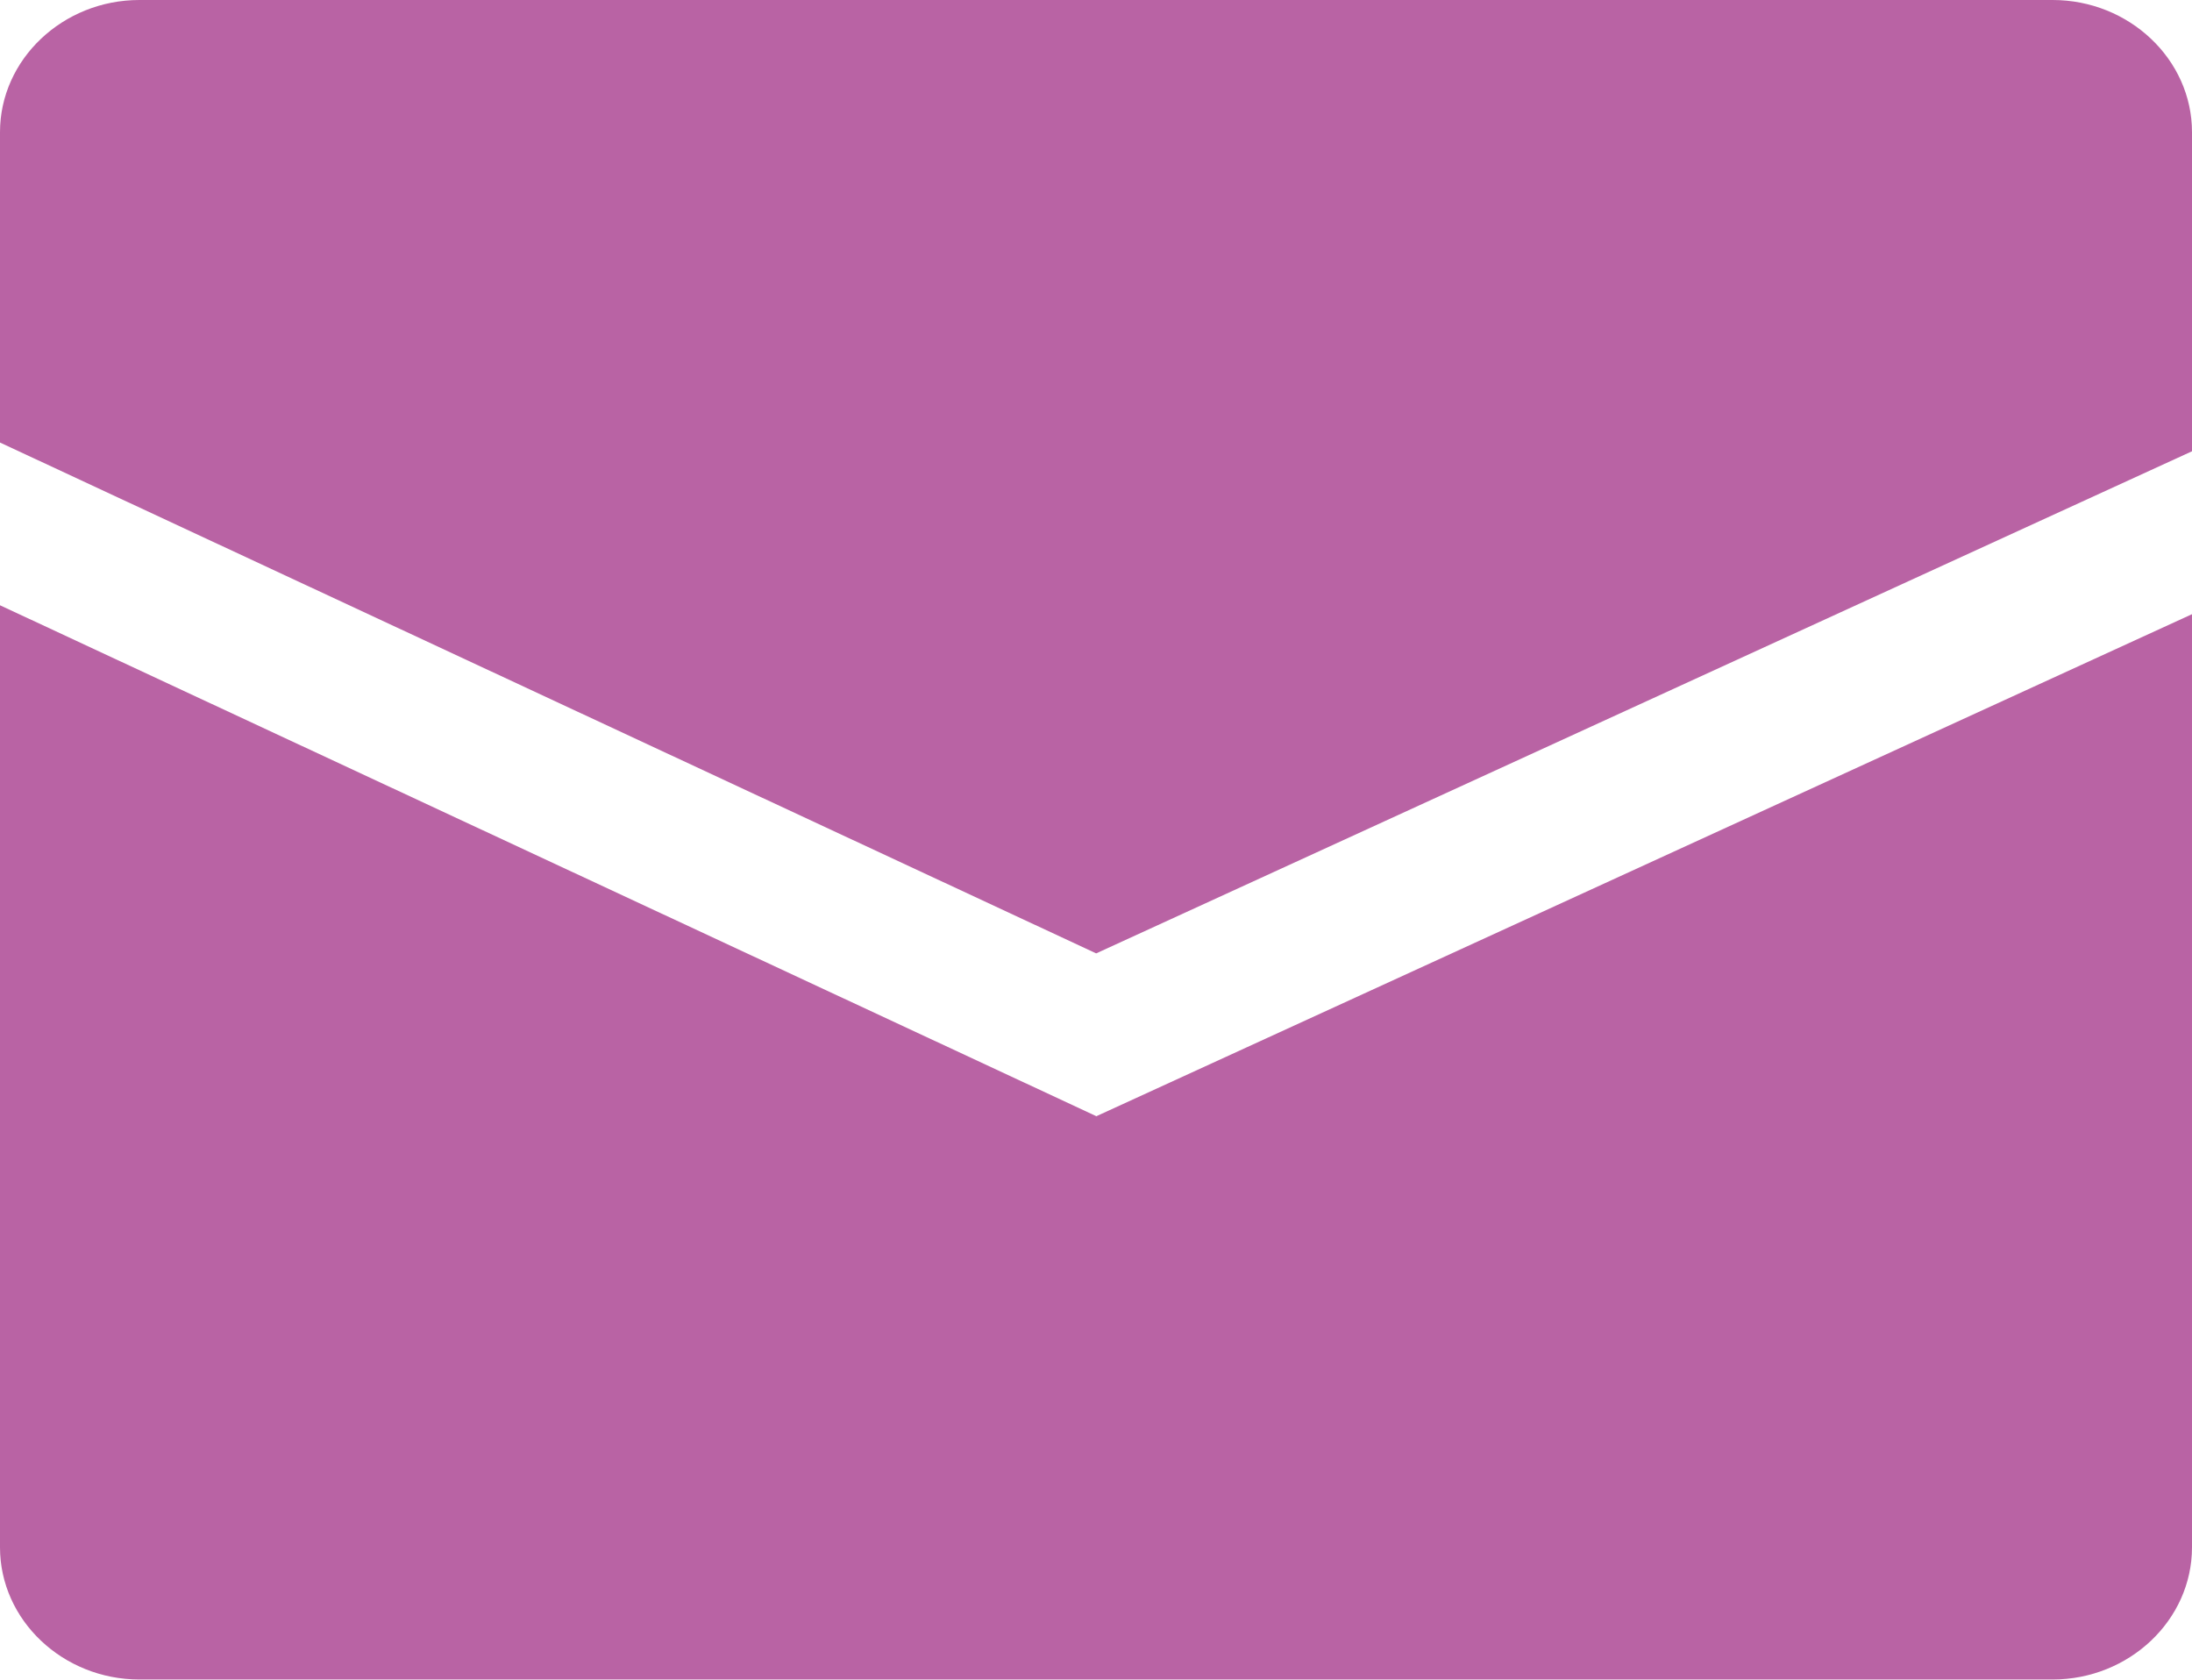
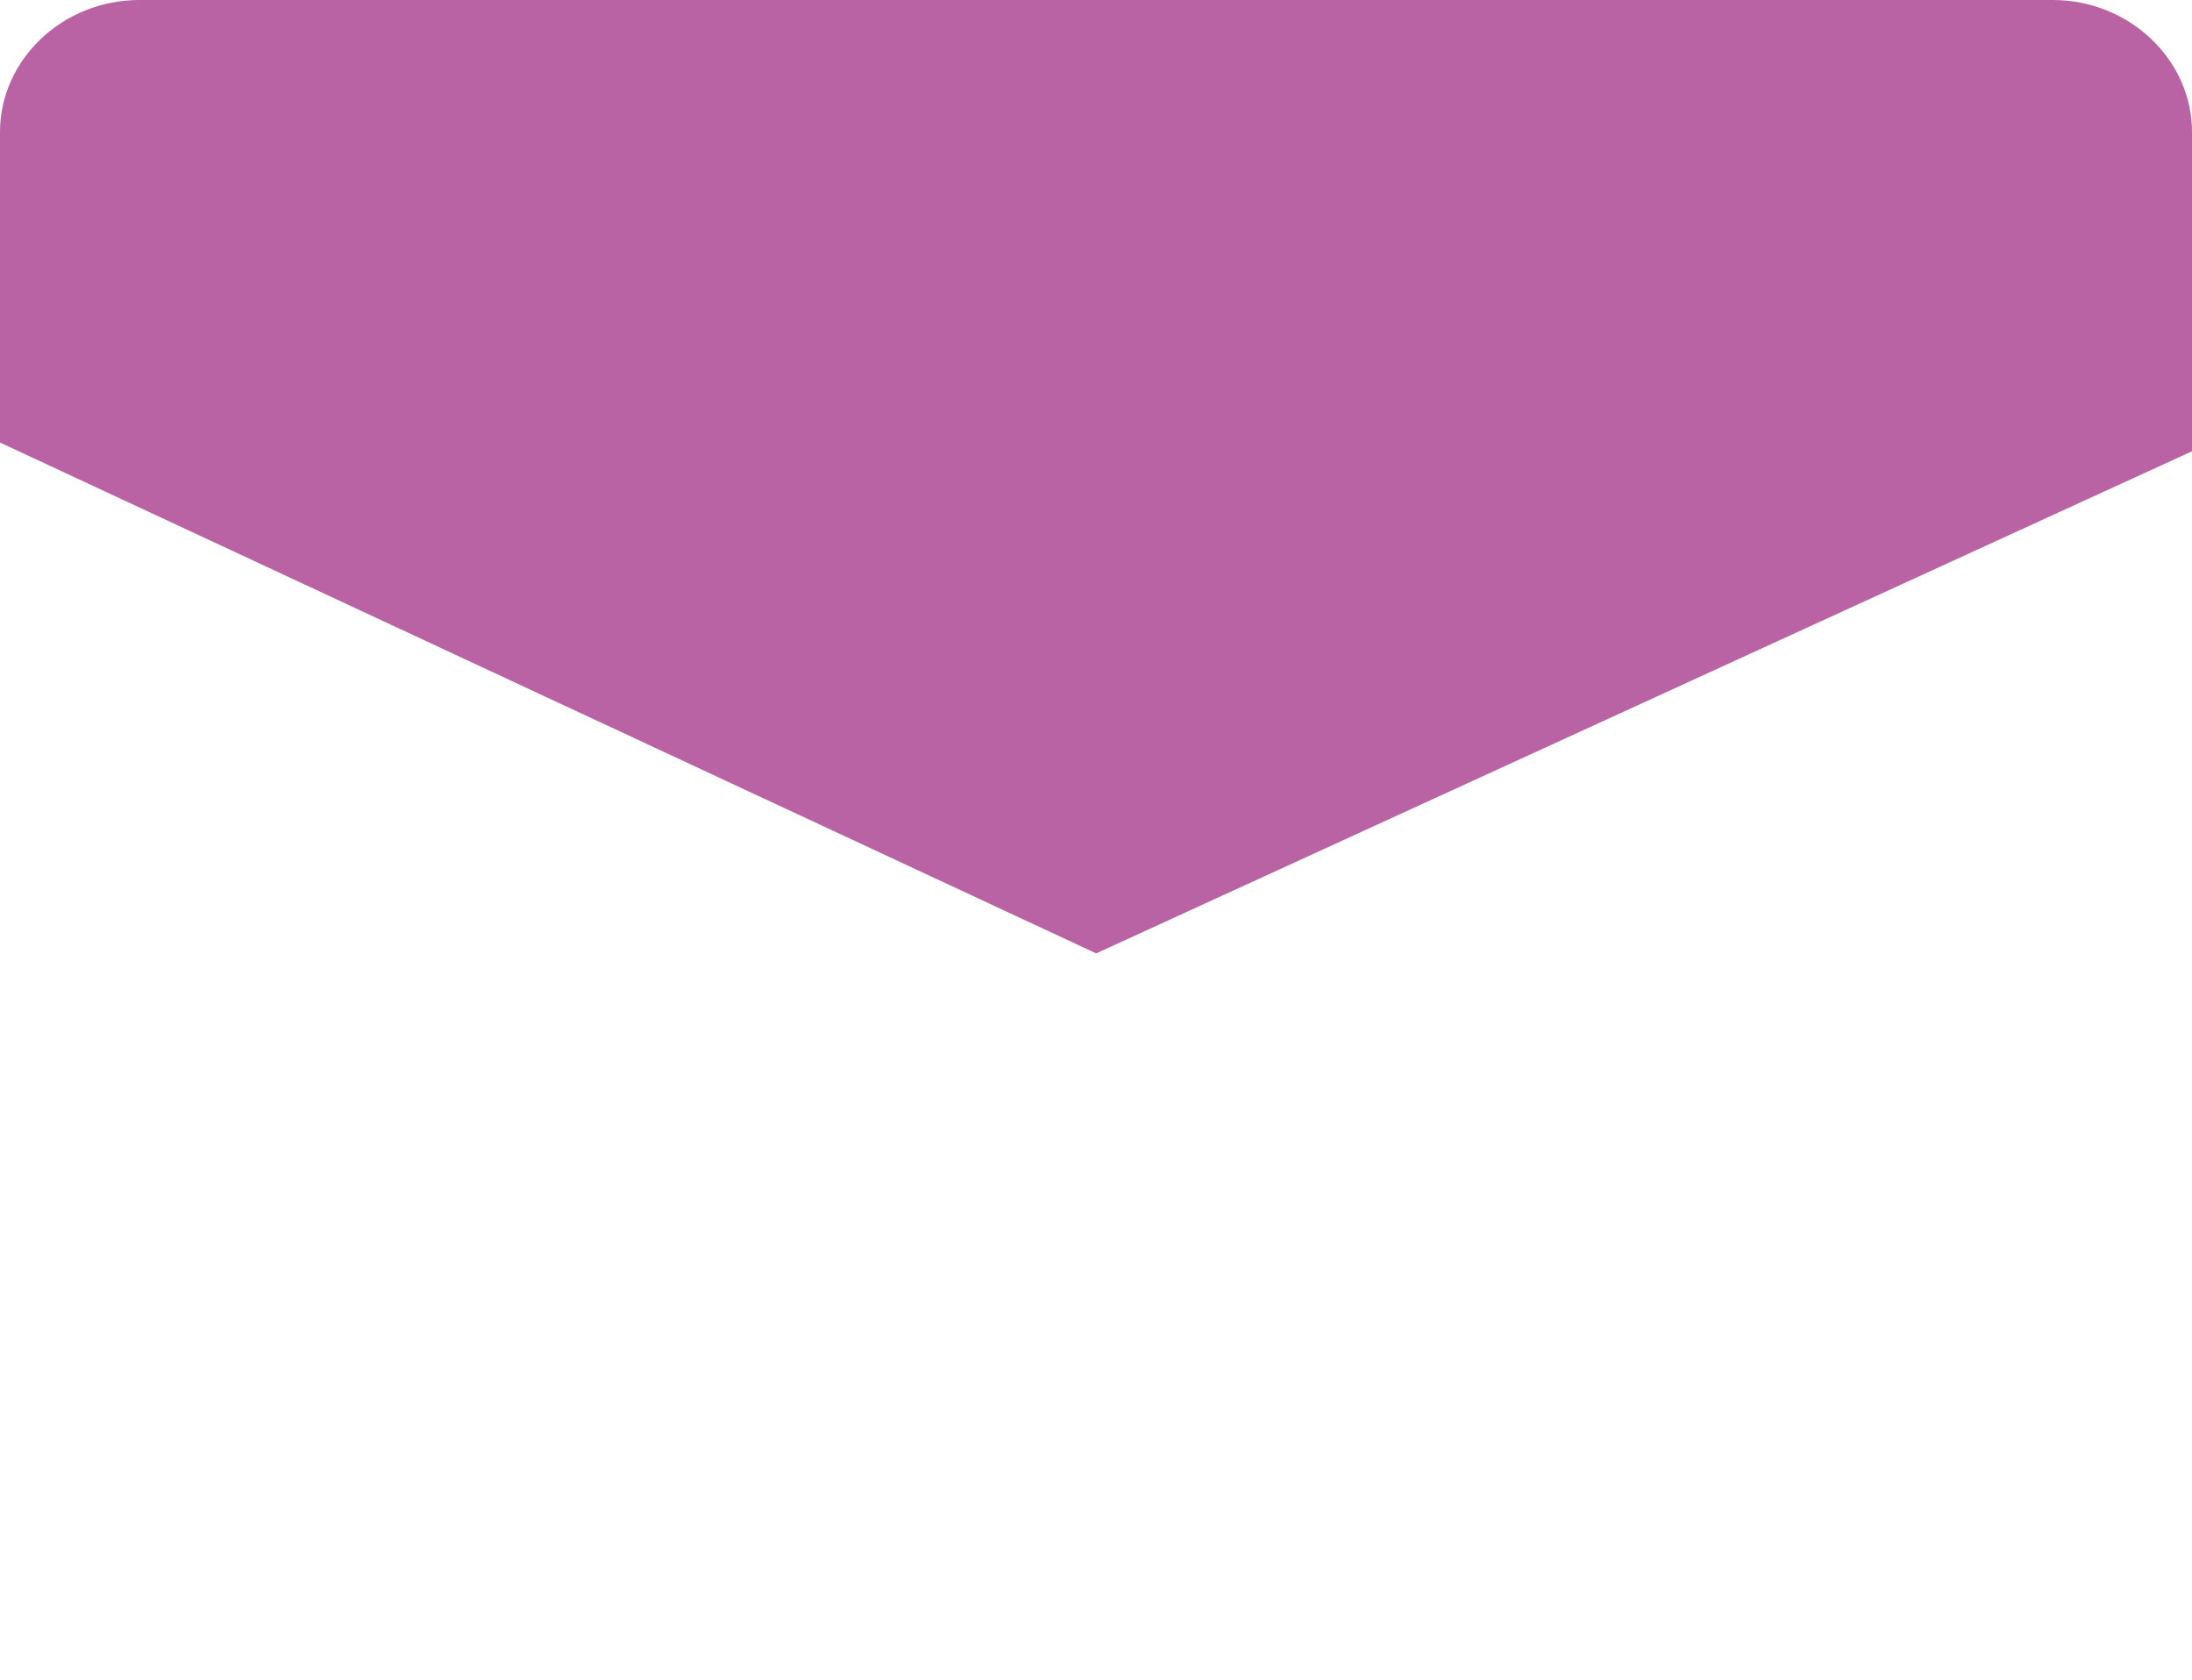
<svg xmlns="http://www.w3.org/2000/svg" id="b" data-name="レイヤー_2" viewBox="0 0 63.85 48.93">
  <g id="c" data-name="main">
    <g>
      <path d="M63.85,13.15V3.85c0-2.12-1.83-3.85-4.06-3.85H4.06C1.83,0,0,1.73,0,3.85v9.04l31.93,14.88,31.93-14.63Z" fill="#b963a4" />
-       <path d="M31.93,32.51L0,17.63v27.44c0,2.12,1.83,3.85,4.06,3.85h55.73c2.23,0,4.06-1.73,4.06-3.85v-27.18l-31.93,14.63Z" fill="#b963a4" />
    </g>
  </g>
</svg>